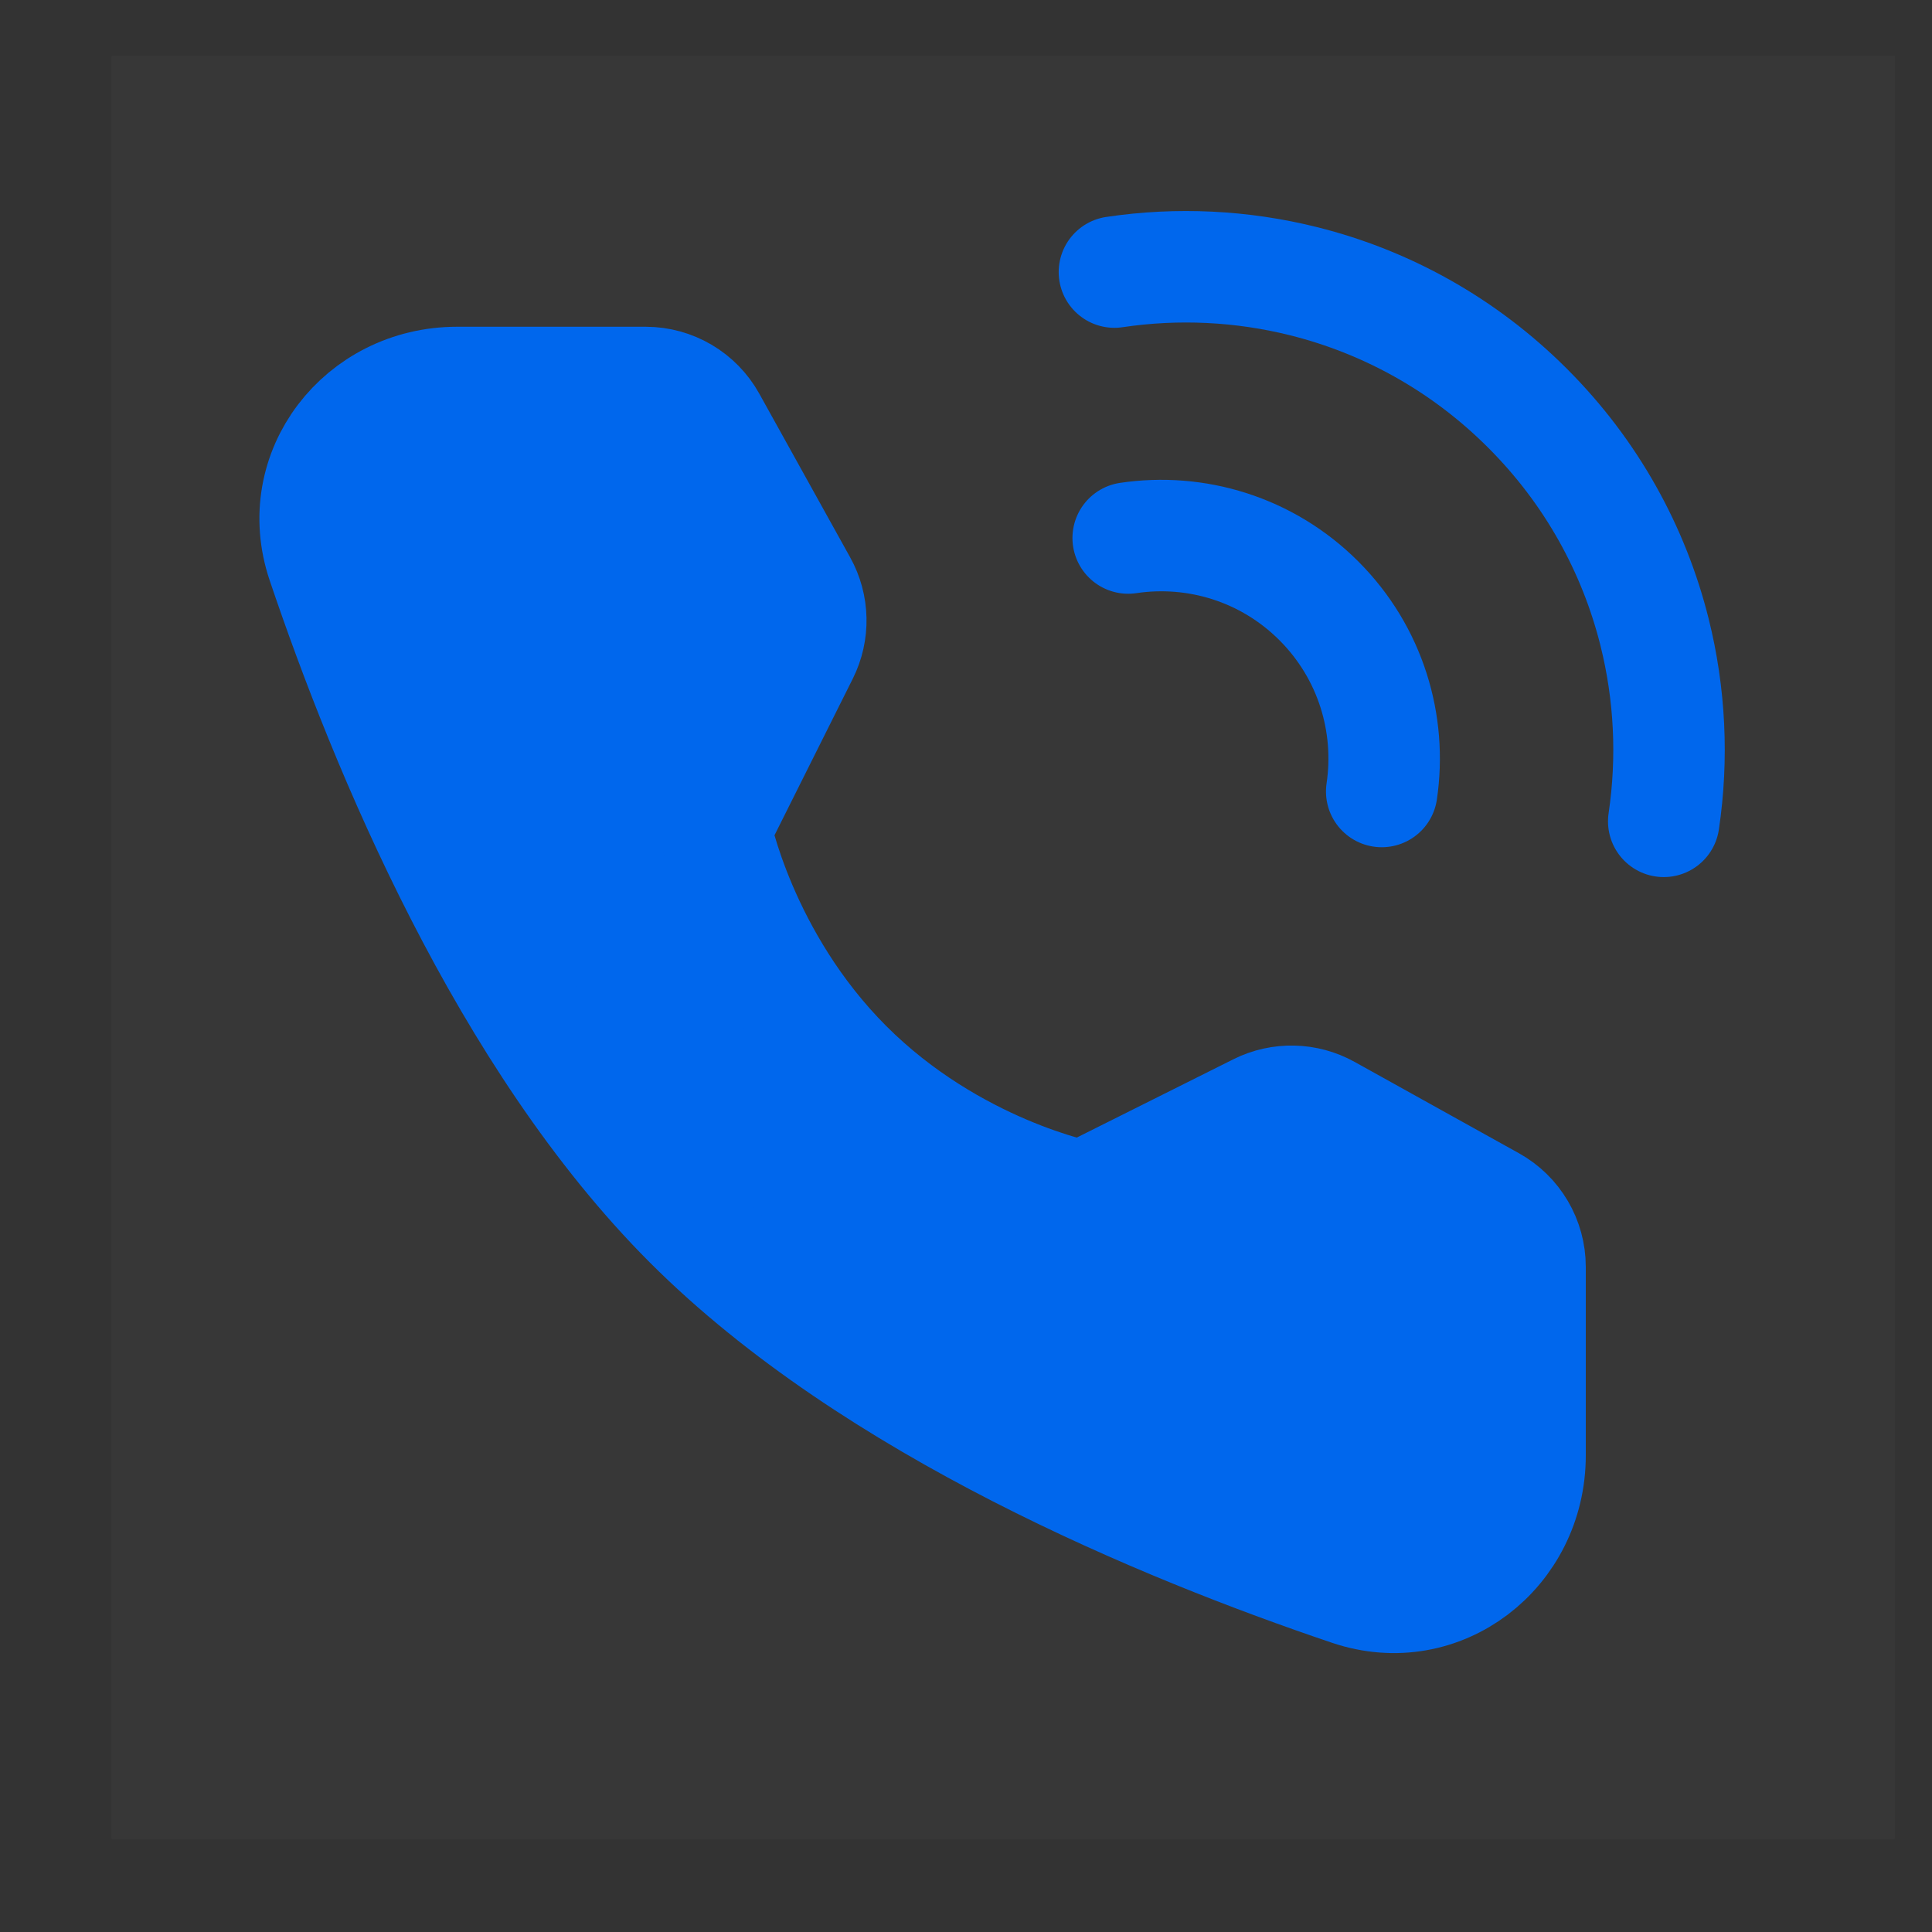
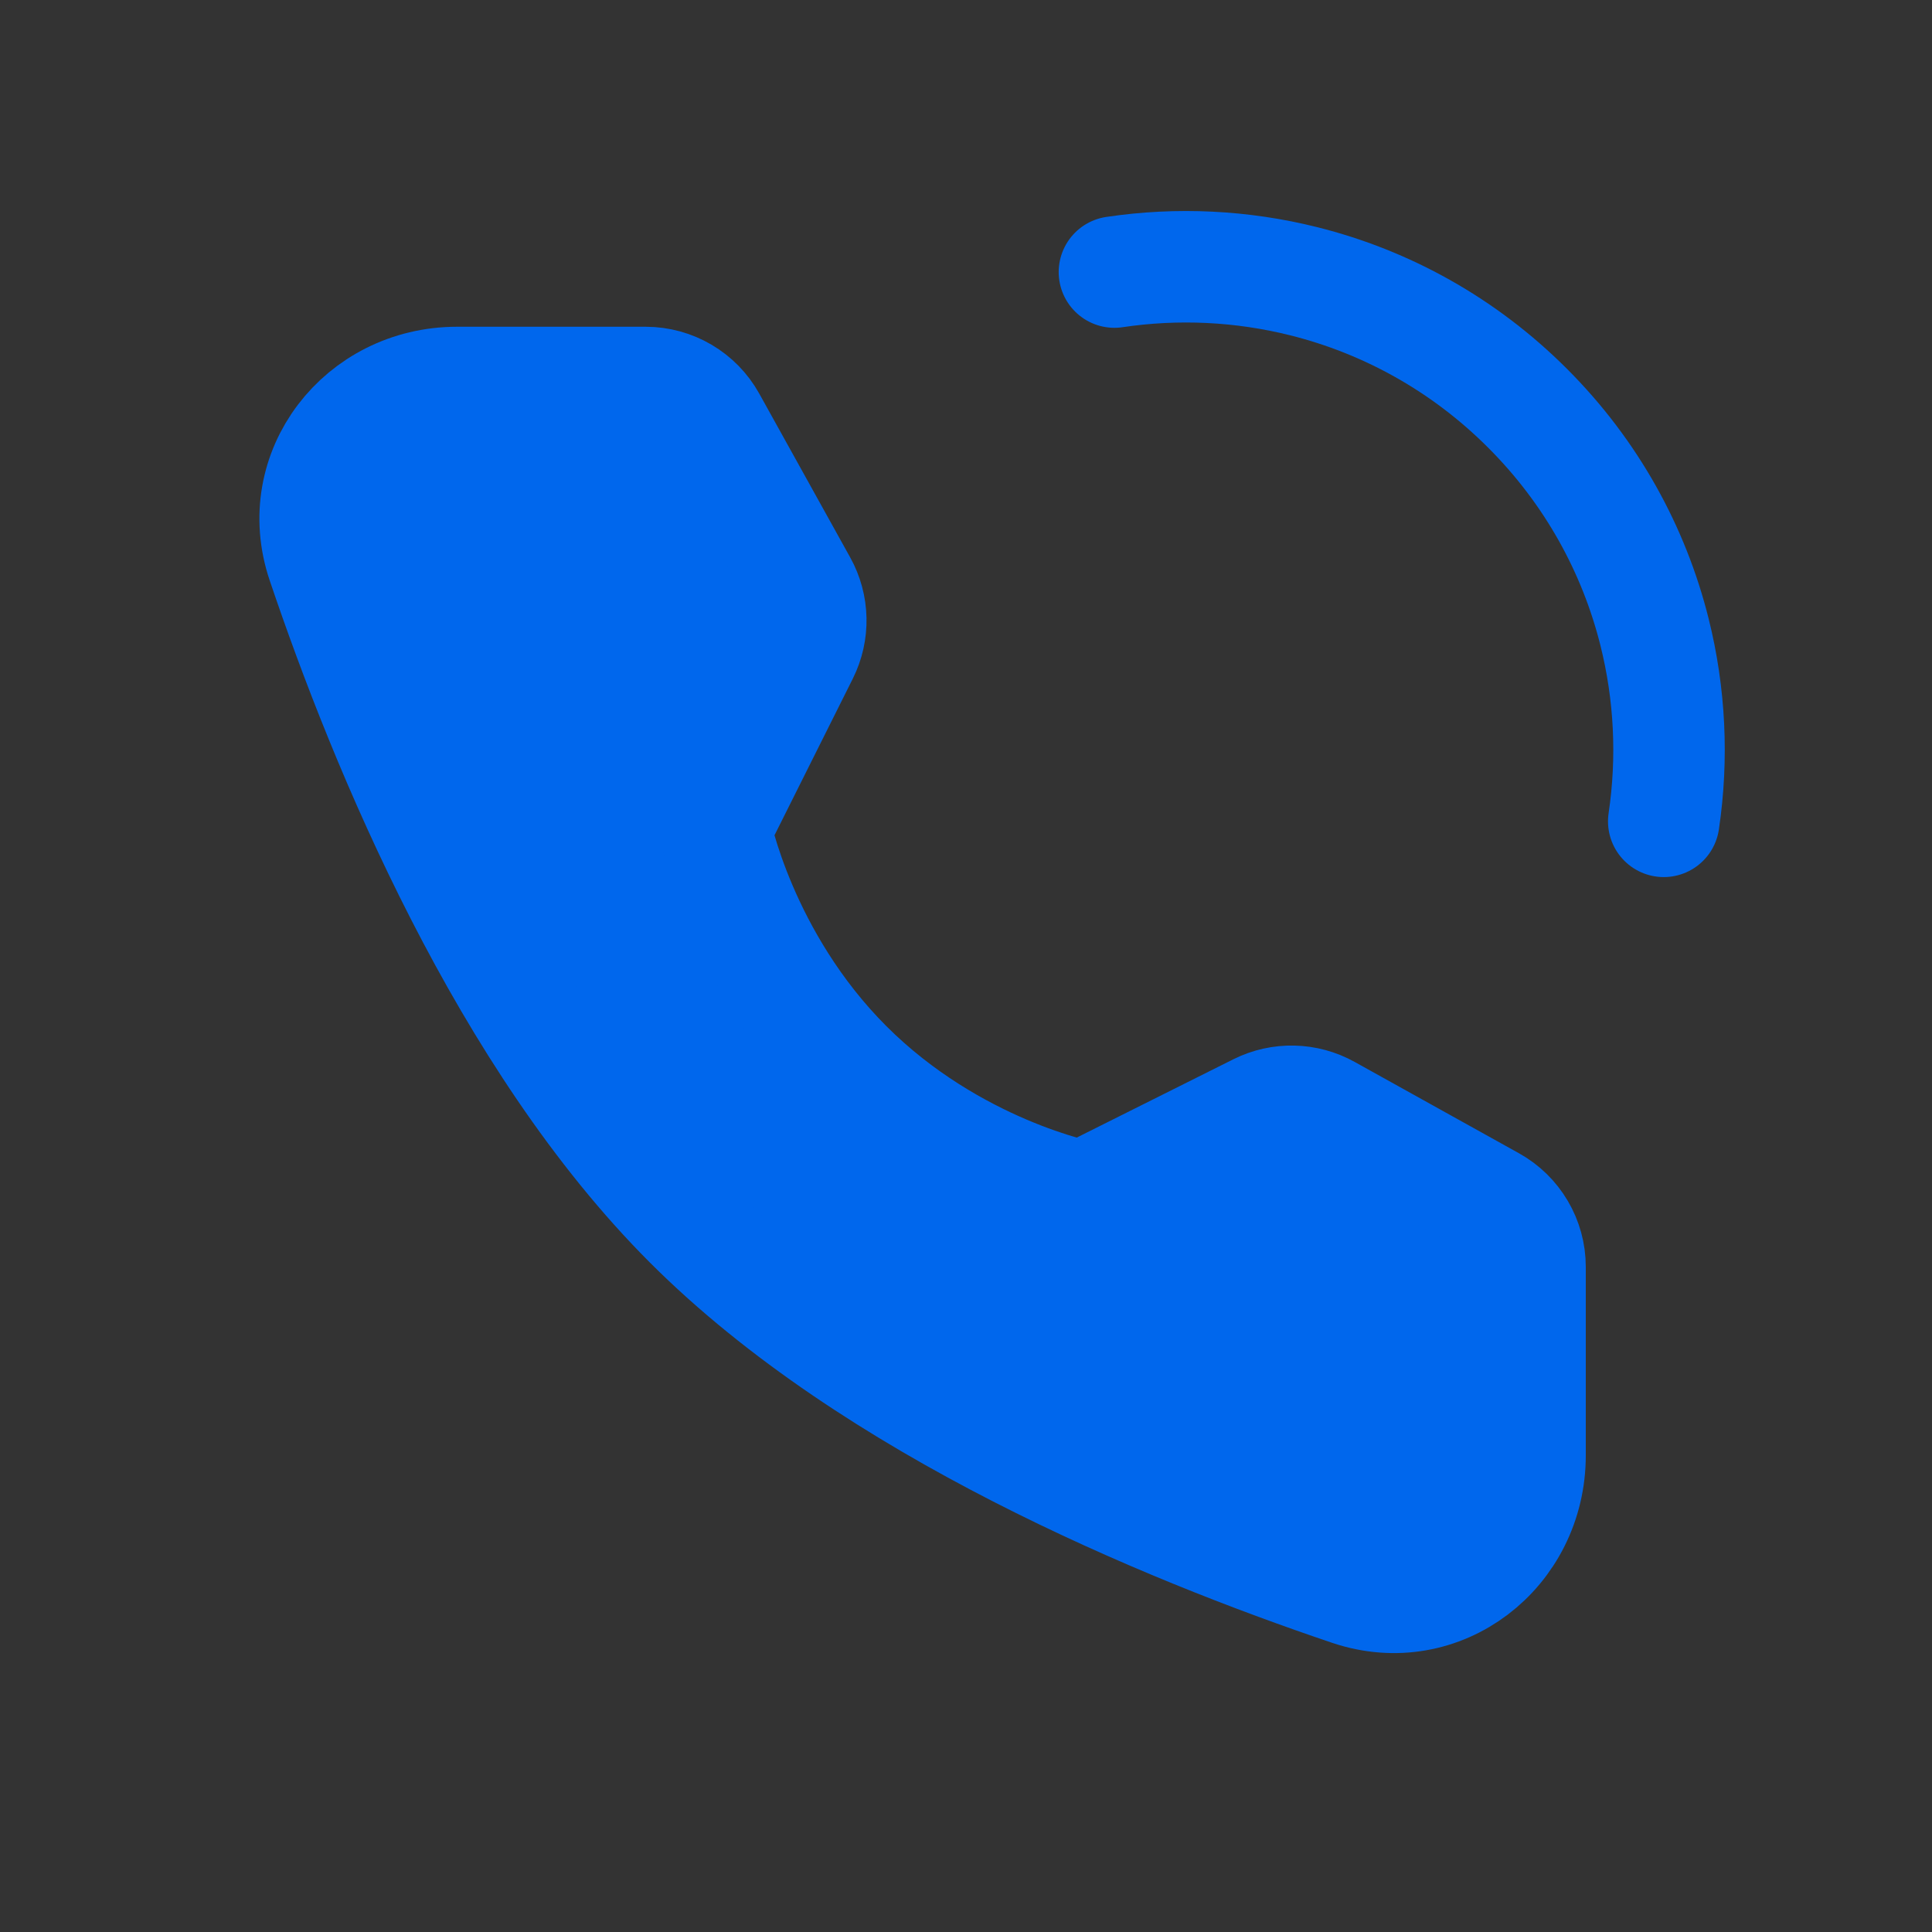
<svg xmlns="http://www.w3.org/2000/svg" width="40" height="40" viewBox="0 0 40 40" fill="none">
  <rect x="0" y="0" width="40" height="40" fill="#333333" stroke="none" />
-   <path d="M39.23 1.154H2.307V38.077H39.23V1.154Z" fill="white" fill-opacity="0.01" />
-   <path d="M39.23 1.154H2.307V38.077H39.23V1.154Z" fill="white" fill-opacity="0.01" />
  <path d="M34.446 17.005C34.64 15.7 34.576 14.365 34.254 13.081C33.829 11.385 32.953 9.778 31.626 8.452C30.3 7.125 28.693 6.249 26.997 5.824C25.713 5.502 24.378 5.438 23.073 5.633" stroke="#0067ED" stroke-width="2.308" stroke-linecap="round" stroke-linejoin="round" />
-   <path d="M28.607 16.387C28.815 14.99 28.381 13.515 27.306 12.44C26.23 11.364 24.756 10.93 23.358 11.139" stroke="#0067ED" stroke-width="2.308" stroke-linecap="round" stroke-linejoin="round" />
  <path d="M13.366 7.919C13.925 7.919 14.44 8.222 14.711 8.71L16.593 12.1C16.84 12.544 16.851 13.081 16.624 13.535L14.811 17.161C14.811 17.161 15.337 19.862 17.535 22.061C19.734 24.259 22.426 24.776 22.426 24.776L26.052 22.963C26.506 22.736 27.043 22.748 27.487 22.995L30.887 24.885C31.375 25.156 31.678 25.671 31.678 26.229V30.132C31.678 32.119 29.832 33.555 27.948 32.919C24.081 31.614 18.077 29.13 14.272 25.324C10.467 21.519 7.982 15.515 6.677 11.648C6.041 9.765 7.477 7.919 9.464 7.919H13.366Z" fill="#0067ED" stroke="#0067ED" stroke-width="2.308" stroke-linejoin="round" />
</svg>